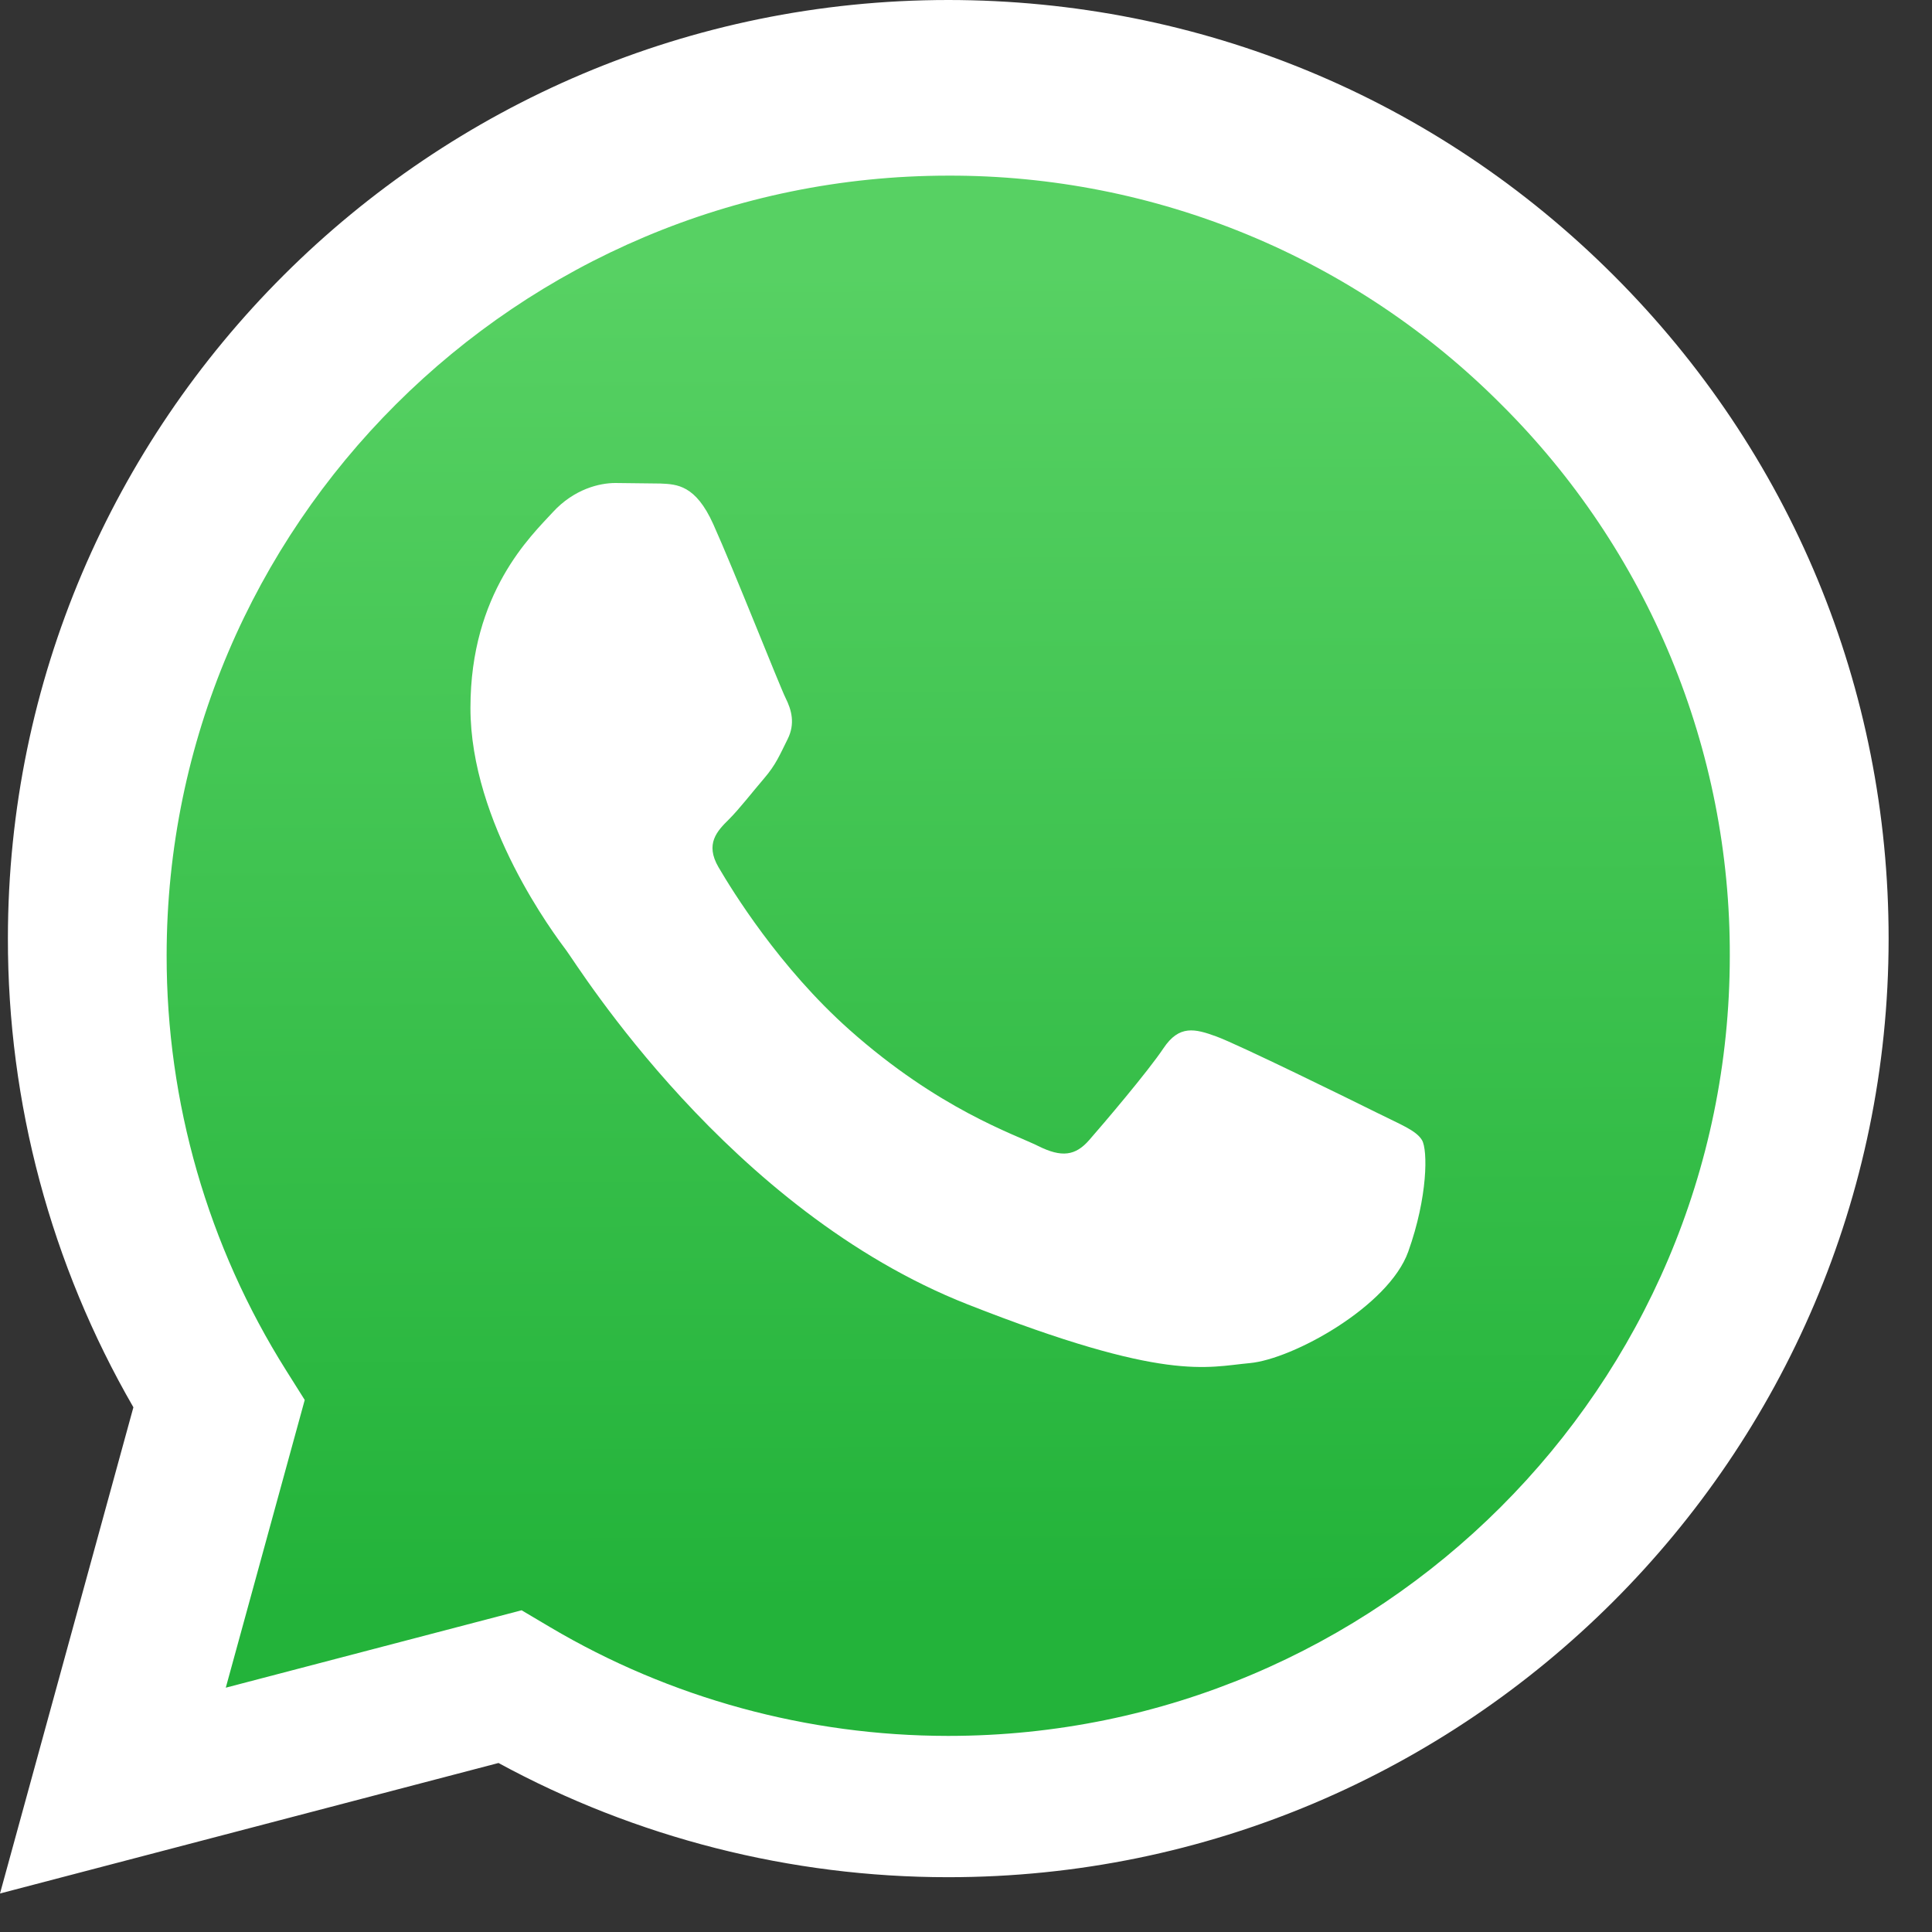
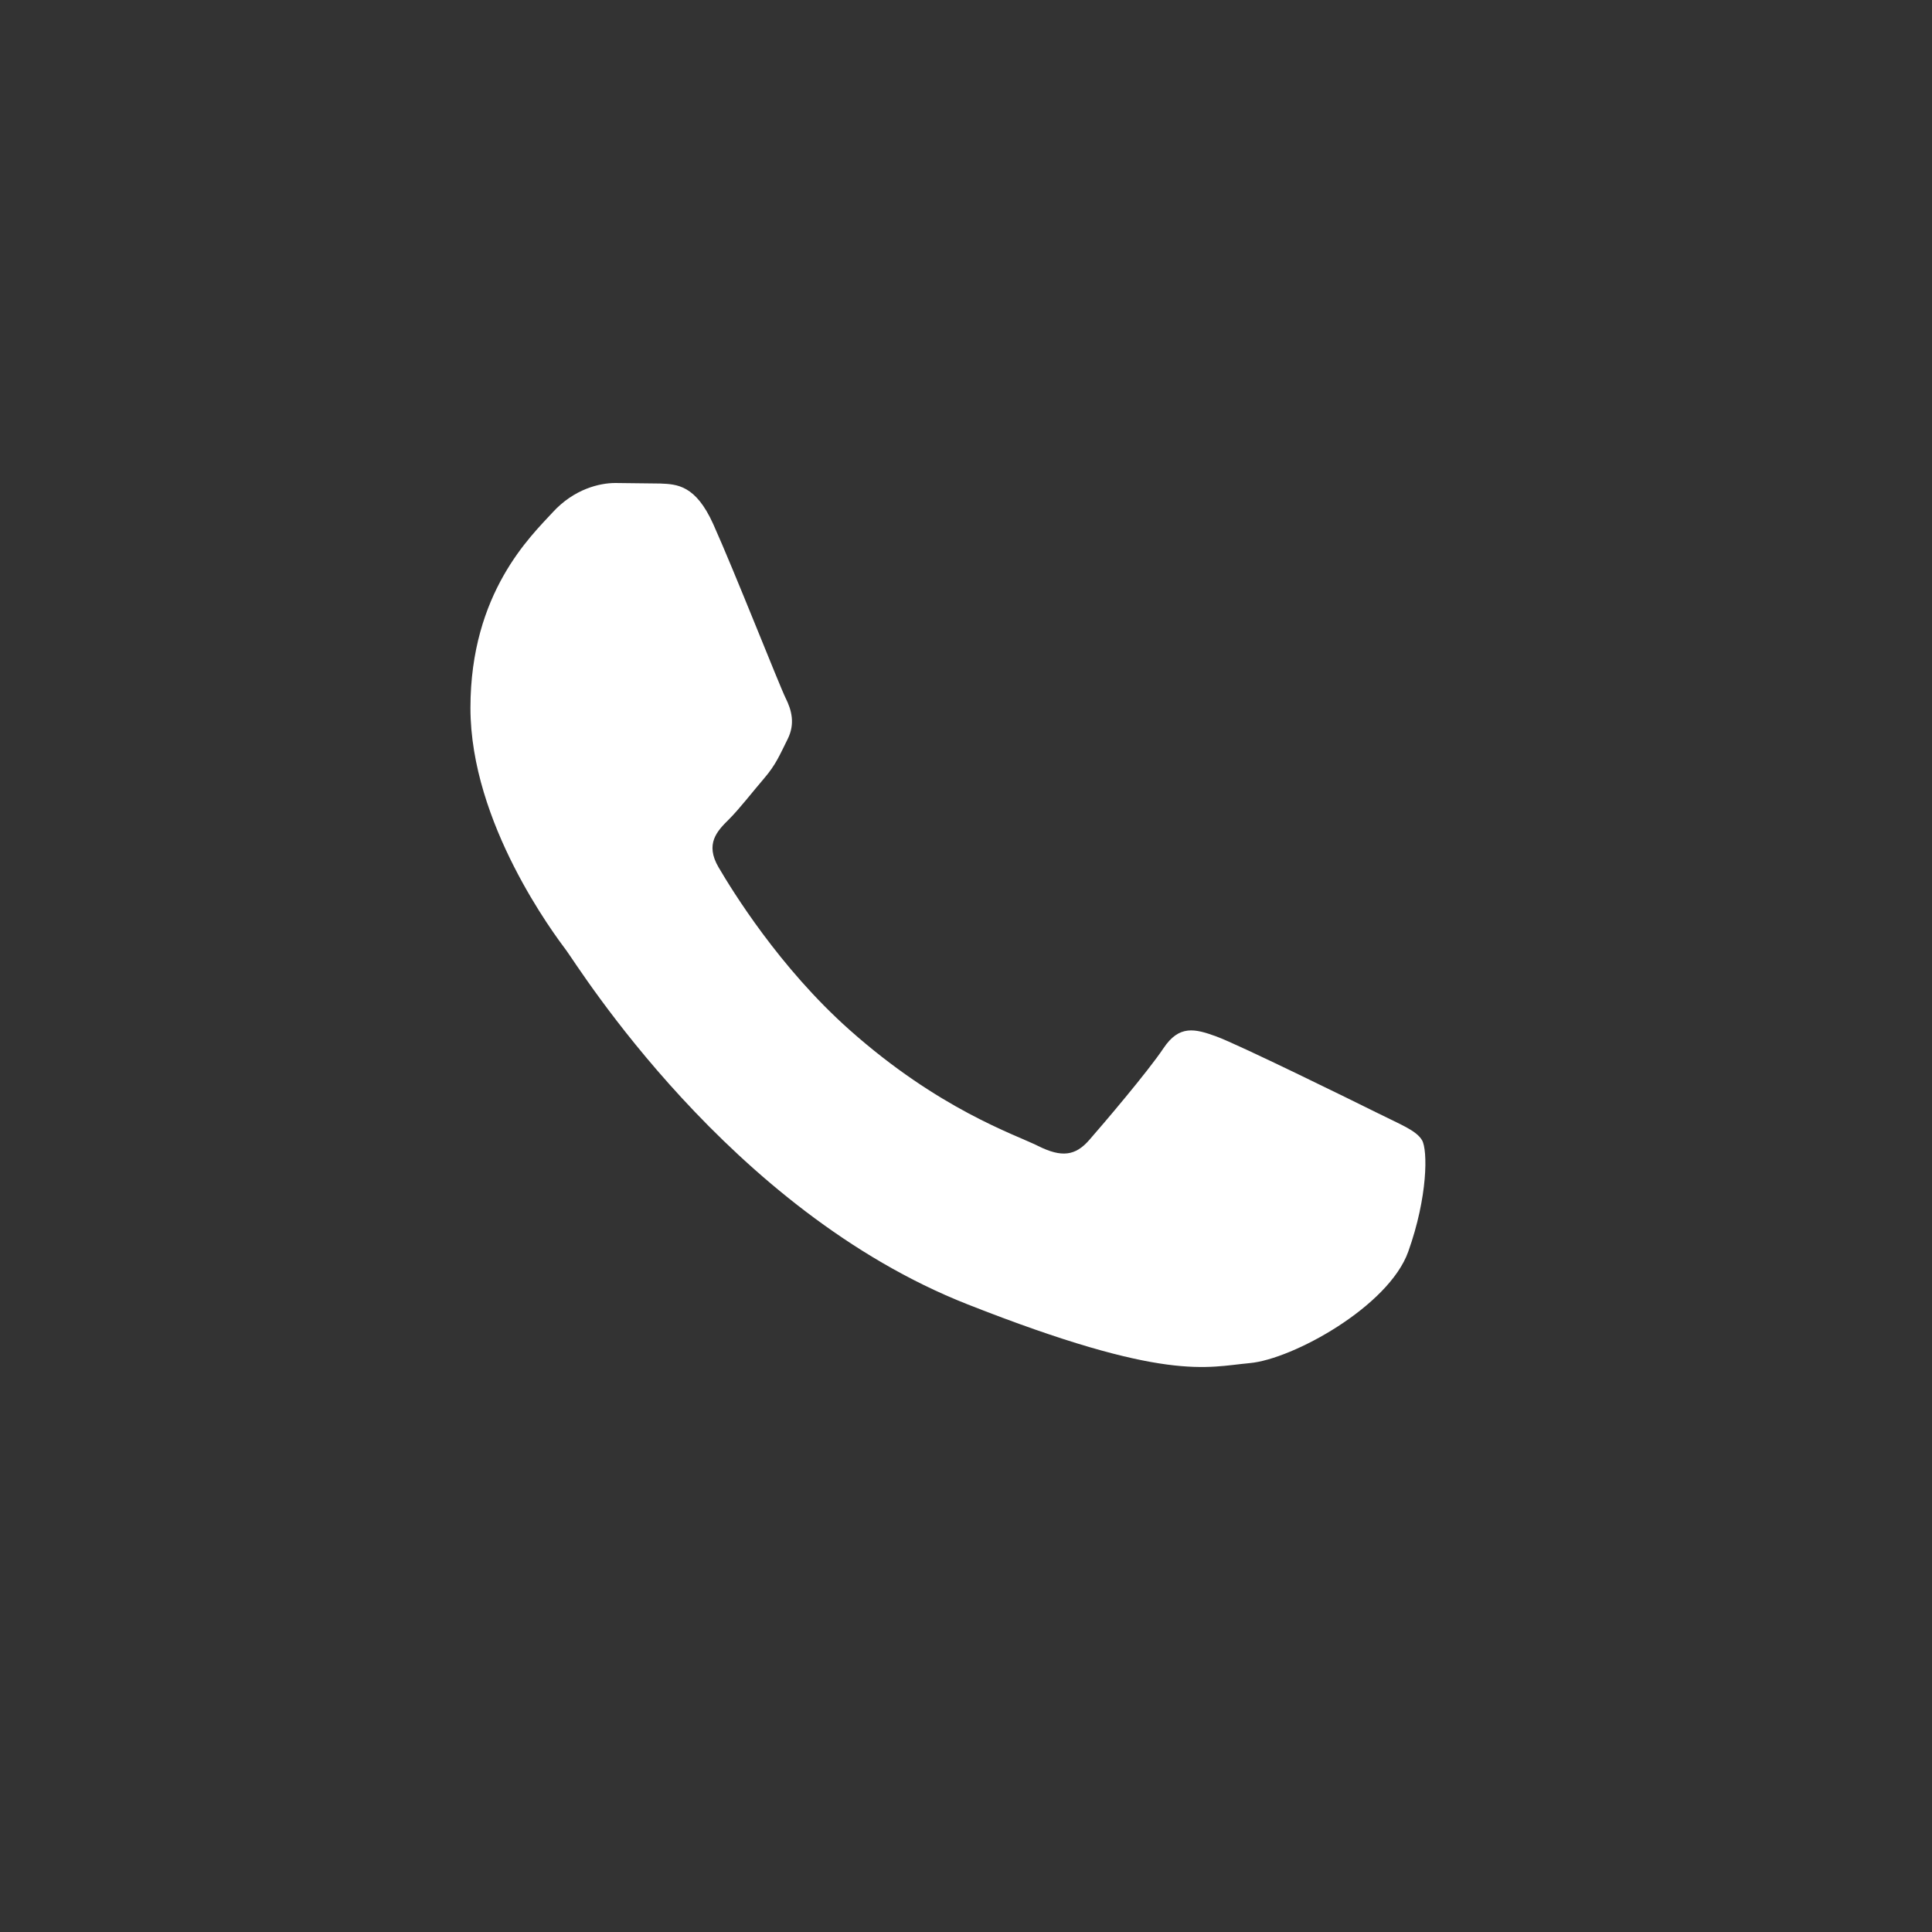
<svg xmlns="http://www.w3.org/2000/svg" width="44" height="44" viewBox="0 0 44 44" fill="none">
  <rect x="0" y="0" width="44" height="44" fill="#333333" stroke="none" />
-   <path d="M0 43.123L3.038 32.05C1.161 28.802 0.175 25.117 0.18 21.367C0.185 9.585 9.791 0 21.596 0C27.325 0.003 32.702 2.228 36.745 6.267C40.789 10.306 43.014 15.675 43.012 21.384C43.007 33.166 33.399 42.752 21.596 42.752H21.587C18.003 42.751 14.481 41.853 11.353 40.151L0 43.123Z" fill="white" />
-   <path d="M21.602 4C11.784 4 3.799 11.967 3.795 21.759C3.791 25.103 4.734 28.38 6.517 31.211L6.94 31.883L5.142 38.436L11.879 36.673L12.529 37.058C15.261 38.676 18.394 39.532 21.589 39.534H21.596C31.407 39.534 39.392 31.566 39.395 21.773C39.403 19.439 38.946 17.127 38.052 14.97C37.158 12.813 35.844 10.855 34.187 9.208C32.538 7.553 30.578 6.24 28.417 5.346C26.257 4.452 23.941 3.995 21.602 4Z" fill="url(#paint0_linear_2043_64)" />
  <path fill-rule="evenodd" clip-rule="evenodd" d="M16.243 11.935C15.842 11.046 15.42 11.028 15.039 11.012L14.014 11C13.657 11 13.077 11.134 12.587 11.668C12.097 12.203 10.714 13.495 10.714 16.122C10.714 18.75 12.631 21.289 12.898 21.646C13.166 22.003 16.6 27.567 22.039 29.707C26.559 31.487 27.479 31.133 28.461 31.044C29.442 30.955 31.627 29.752 32.072 28.505C32.518 27.258 32.518 26.189 32.385 25.966C32.251 25.742 31.894 25.61 31.359 25.342C30.823 25.075 28.193 23.783 27.702 23.605C27.212 23.426 26.855 23.338 26.498 23.872C26.141 24.407 25.117 25.609 24.804 25.966C24.492 26.322 24.18 26.367 23.645 26.1C23.109 25.833 21.386 25.269 19.341 23.449C17.751 22.034 16.677 20.285 16.364 19.751C16.052 19.217 16.331 18.927 16.6 18.661C16.84 18.422 17.135 18.038 17.403 17.726C17.671 17.414 17.759 17.191 17.937 16.835C18.115 16.48 18.026 16.167 17.893 15.9C17.759 15.633 16.719 12.992 16.243 11.935Z" fill="white" />
  <defs>
    <linearGradient id="paint0_linear_2043_64" x1="21.233" y1="6.132" x2="21.413" y2="36.498" gradientUnits="userSpaceOnUse">
      <stop stop-color="#57D163" />
      <stop offset="1" stop-color="#23B33A" />
    </linearGradient>
  </defs>
</svg>